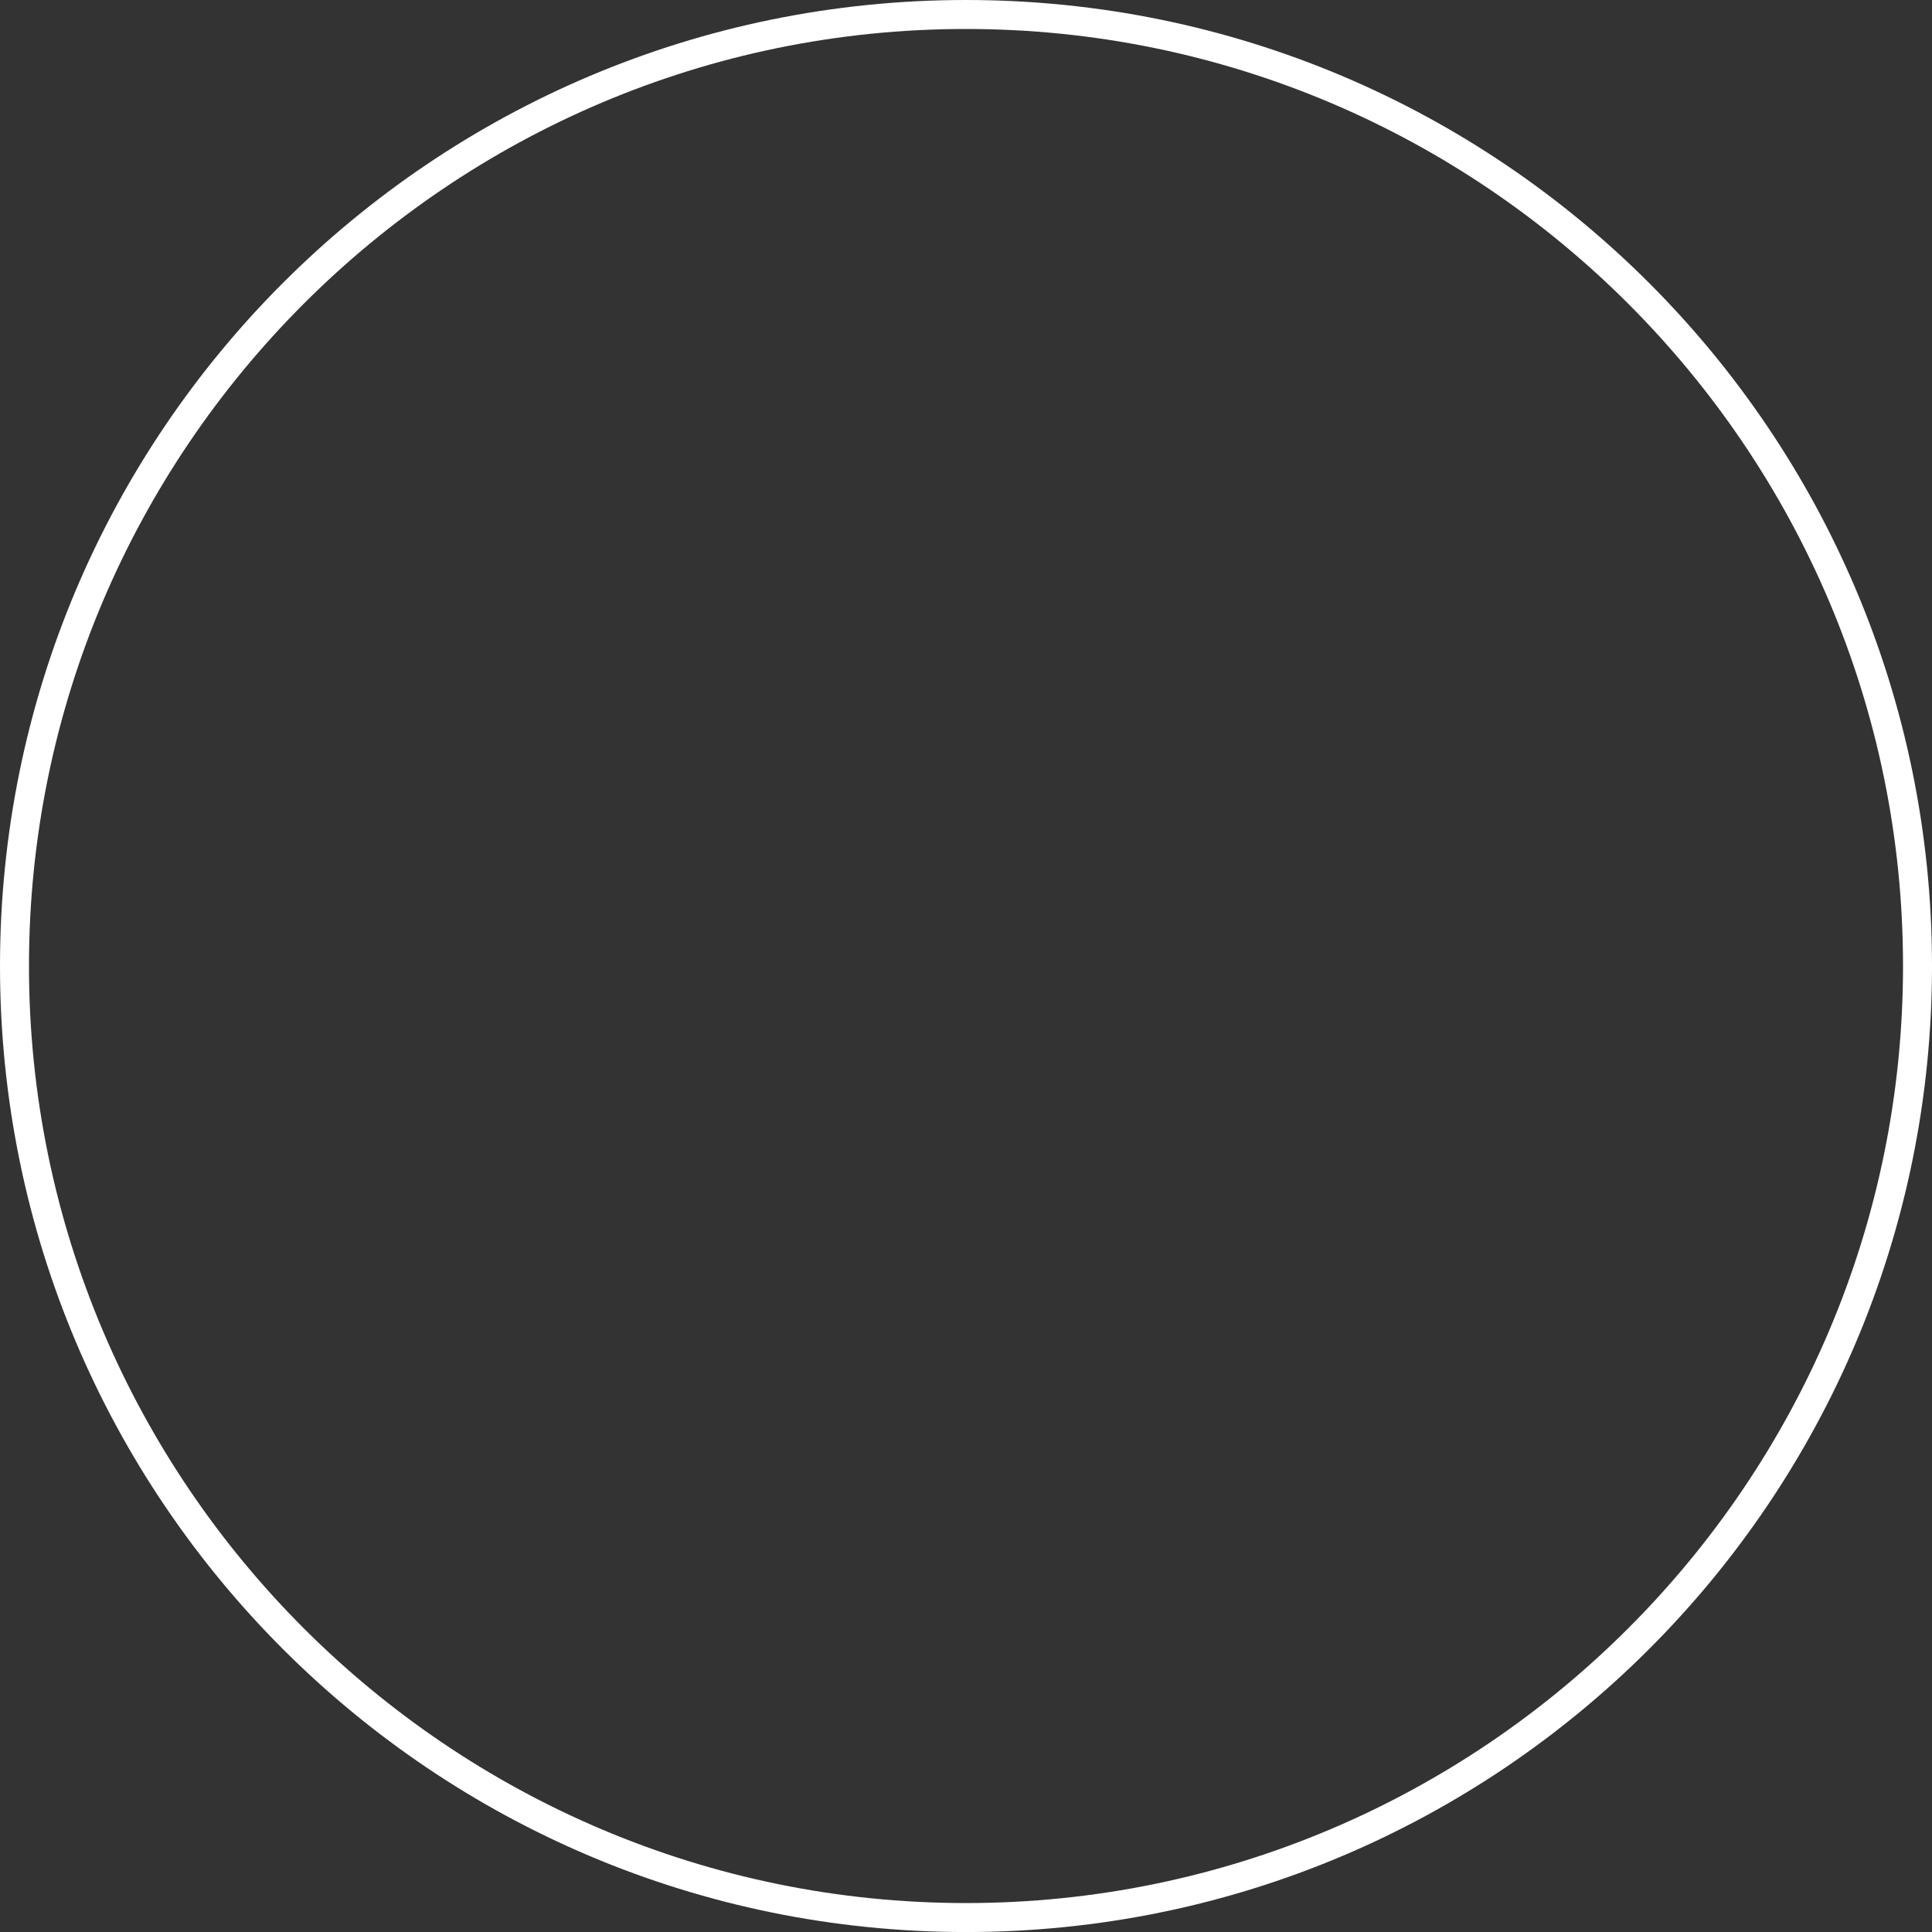
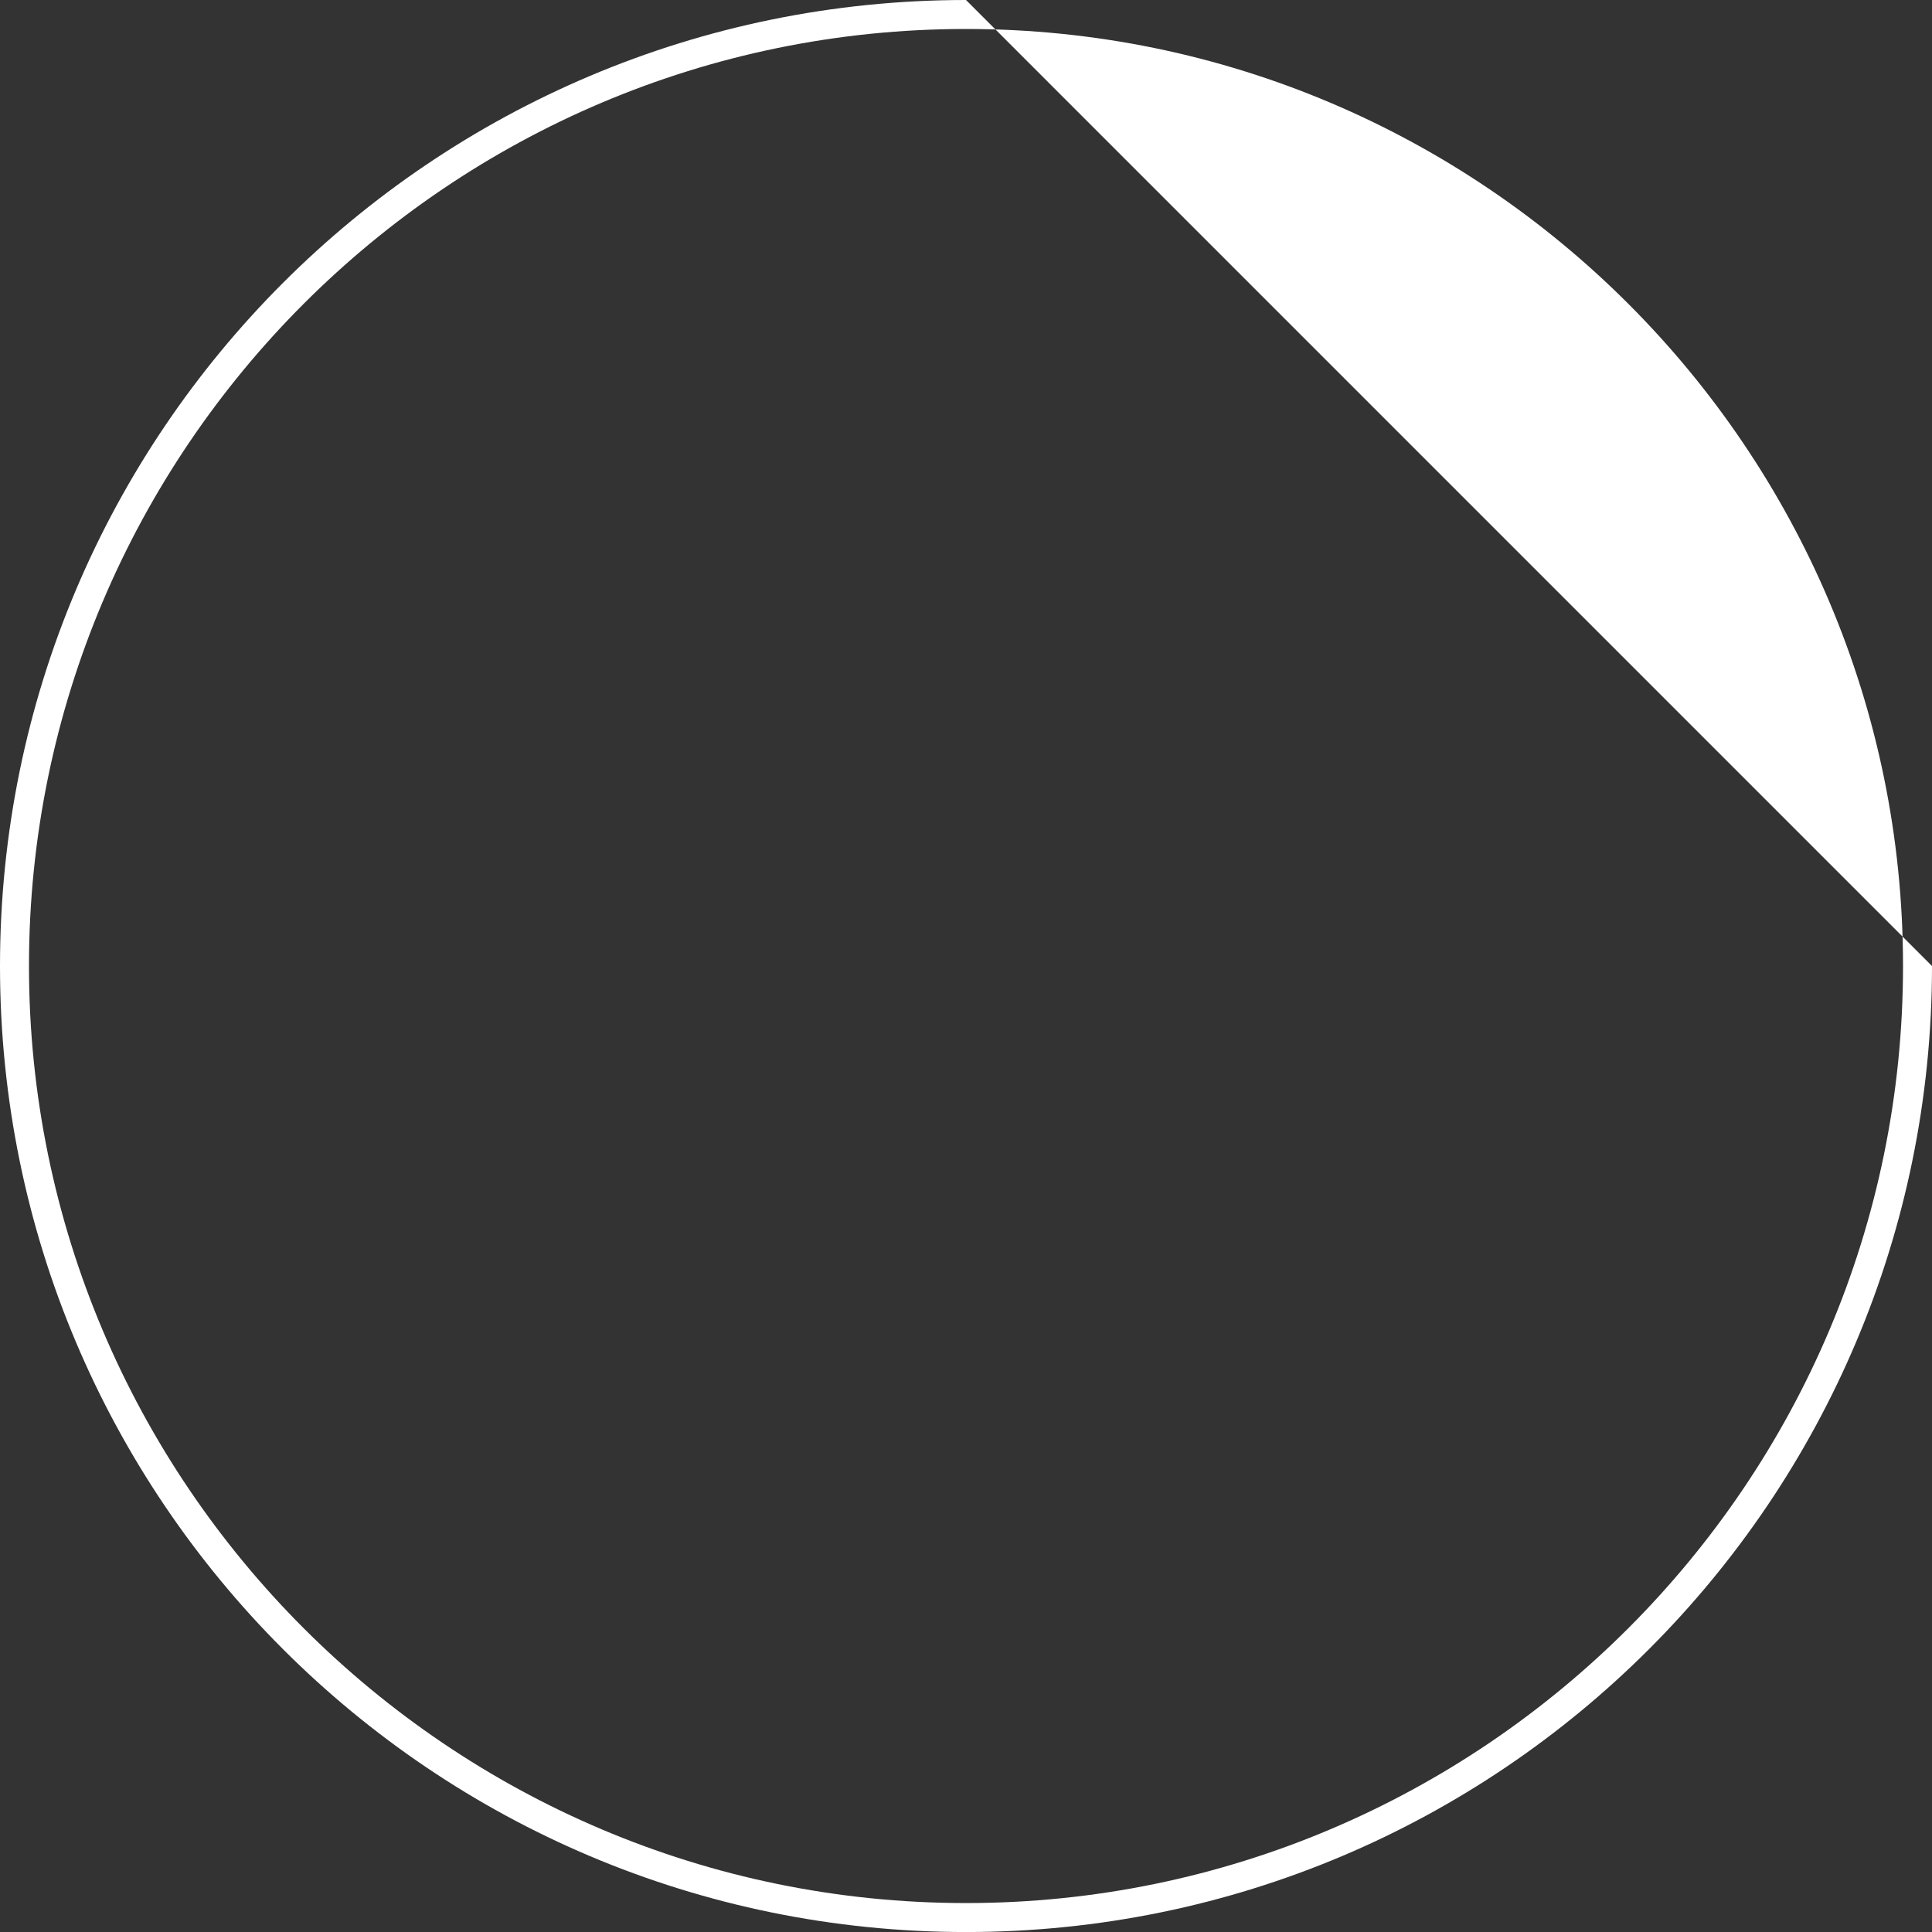
<svg xmlns="http://www.w3.org/2000/svg" version="1.1" id="Layer_1" x="0px" y="0px" width="100px" height="100px" viewBox="0 0 100 100" enable-background="new 0 0 100 100" xml:space="preserve">
  <rect x="0" y="0" width="100" height="100" fill="#333333" stroke="none" />
  <g>
-     <path fill="#FFFFFF" d="M50,1.5c26.743,0,48.5,21.757,48.5,48.501c0,26.743-21.757,48.501-48.5,48.501S1.5,76.744,1.5,50.001   C1.5,23.257,23.257,1.5,50,1.5 M50,0C22.385,0,0,22.385,0,50.001c0,27.616,22.385,50.001,50,50.001c27.615,0,50-22.385,50-50.001   C100,22.385,77.615,0,50,0L50,0z" />
+     <path fill="#FFFFFF" d="M50,1.5c26.743,0,48.5,21.757,48.5,48.501c0,26.743-21.757,48.501-48.5,48.501S1.5,76.744,1.5,50.001   C1.5,23.257,23.257,1.5,50,1.5 M50,0C22.385,0,0,22.385,0,50.001c0,27.616,22.385,50.001,50,50.001c27.615,0,50-22.385,50-50.001   L50,0z" />
  </g>
</svg>